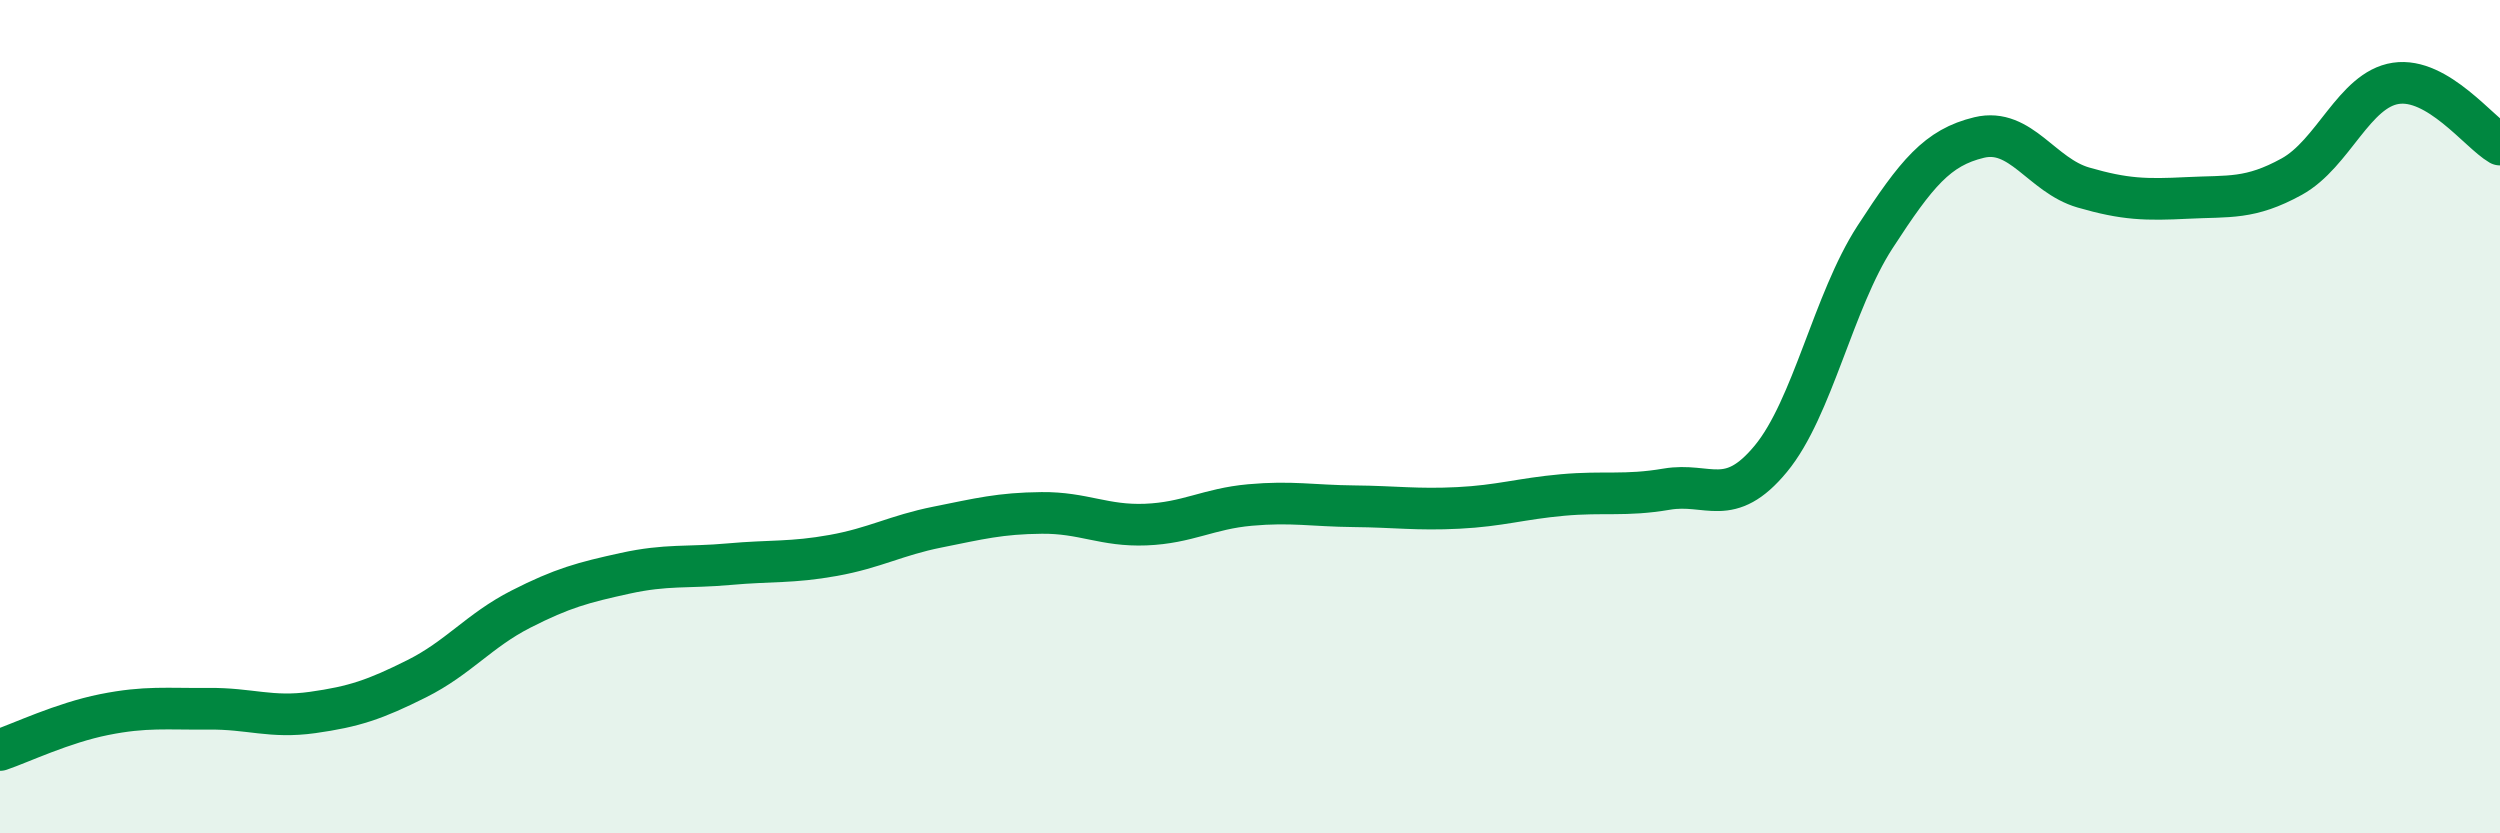
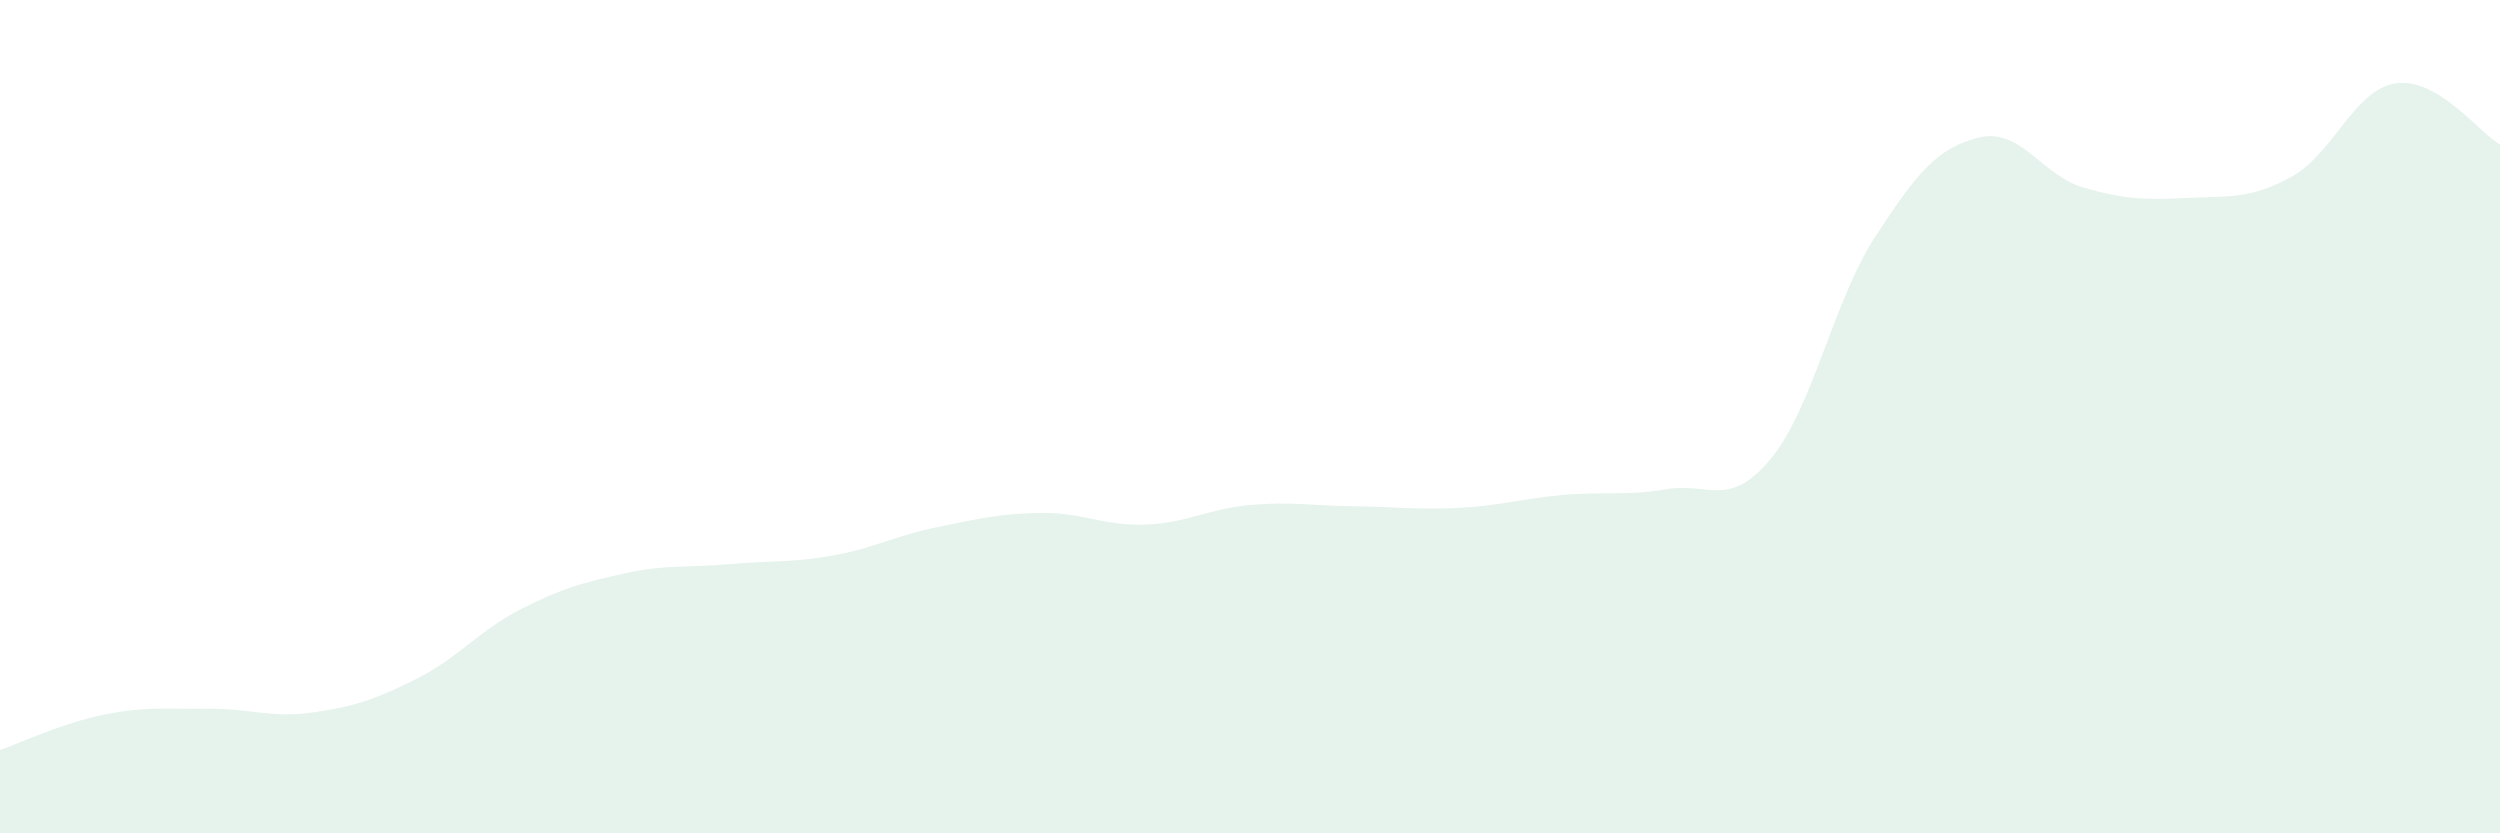
<svg xmlns="http://www.w3.org/2000/svg" width="60" height="20" viewBox="0 0 60 20">
  <path d="M 0,18 C 0.5,17.83 1.5,17.35 2.5,17.15 C 3.5,16.95 4,17.02 5,17.01 C 6,17 6.5,17.24 7.5,17.1 C 8.5,16.96 9,16.79 10,16.29 C 11,15.79 11.5,15.13 12.5,14.62 C 13.5,14.11 14,13.98 15,13.76 C 16,13.54 16.5,13.63 17.5,13.54 C 18.5,13.45 19,13.51 20,13.33 C 21,13.15 21.5,12.85 22.5,12.65 C 23.5,12.45 24,12.32 25,12.31 C 26,12.3 26.5,12.63 27.5,12.59 C 28.5,12.55 29,12.21 30,12.12 C 31,12.03 31.5,12.14 32.5,12.15 C 33.5,12.16 34,12.24 35,12.19 C 36,12.14 36.5,11.97 37.5,11.88 C 38.5,11.79 39,11.91 40,11.74 C 41,11.57 41.5,12.22 42.5,11.01 C 43.5,9.8 44,7.23 45,5.69 C 46,4.15 46.5,3.54 47.5,3.3 C 48.5,3.06 49,4.21 50,4.5 C 51,4.79 51.5,4.8 52.5,4.75 C 53.5,4.7 54,4.79 55,4.24 C 56,3.69 56.5,2.15 57.5,2 C 58.5,1.85 59.5,3.18 60,3.47L60 20L0 20Z" fill="#008740" opacity="0.1" stroke-linecap="round" stroke-linejoin="round" />
-   <path d="M 0,18 C 0.5,17.83 1.5,17.35 2.5,17.15 C 3.5,16.95 4,17.02 5,17.01 C 6,17 6.5,17.24 7.5,17.1 C 8.5,16.96 9,16.79 10,16.29 C 11,15.79 11.5,15.13 12.5,14.62 C 13.5,14.11 14,13.98 15,13.76 C 16,13.54 16.5,13.63 17.5,13.54 C 18.5,13.45 19,13.51 20,13.33 C 21,13.15 21.5,12.85 22.5,12.65 C 23.5,12.45 24,12.32 25,12.31 C 26,12.3 26.5,12.63 27.5,12.59 C 28.5,12.55 29,12.21 30,12.12 C 31,12.03 31.5,12.14 32.5,12.15 C 33.5,12.16 34,12.24 35,12.19 C 36,12.14 36.5,11.97 37.5,11.88 C 38.5,11.79 39,11.91 40,11.74 C 41,11.57 41.5,12.22 42.5,11.01 C 43.5,9.8 44,7.23 45,5.69 C 46,4.15 46.5,3.54 47.5,3.3 C 48.5,3.06 49,4.21 50,4.5 C 51,4.79 51.5,4.8 52.5,4.75 C 53.5,4.7 54,4.79 55,4.24 C 56,3.69 56.5,2.15 57.5,2 C 58.5,1.85 59.5,3.18 60,3.47" stroke="#008740" stroke-width="1" fill="none" stroke-linecap="round" stroke-linejoin="round" />
</svg>